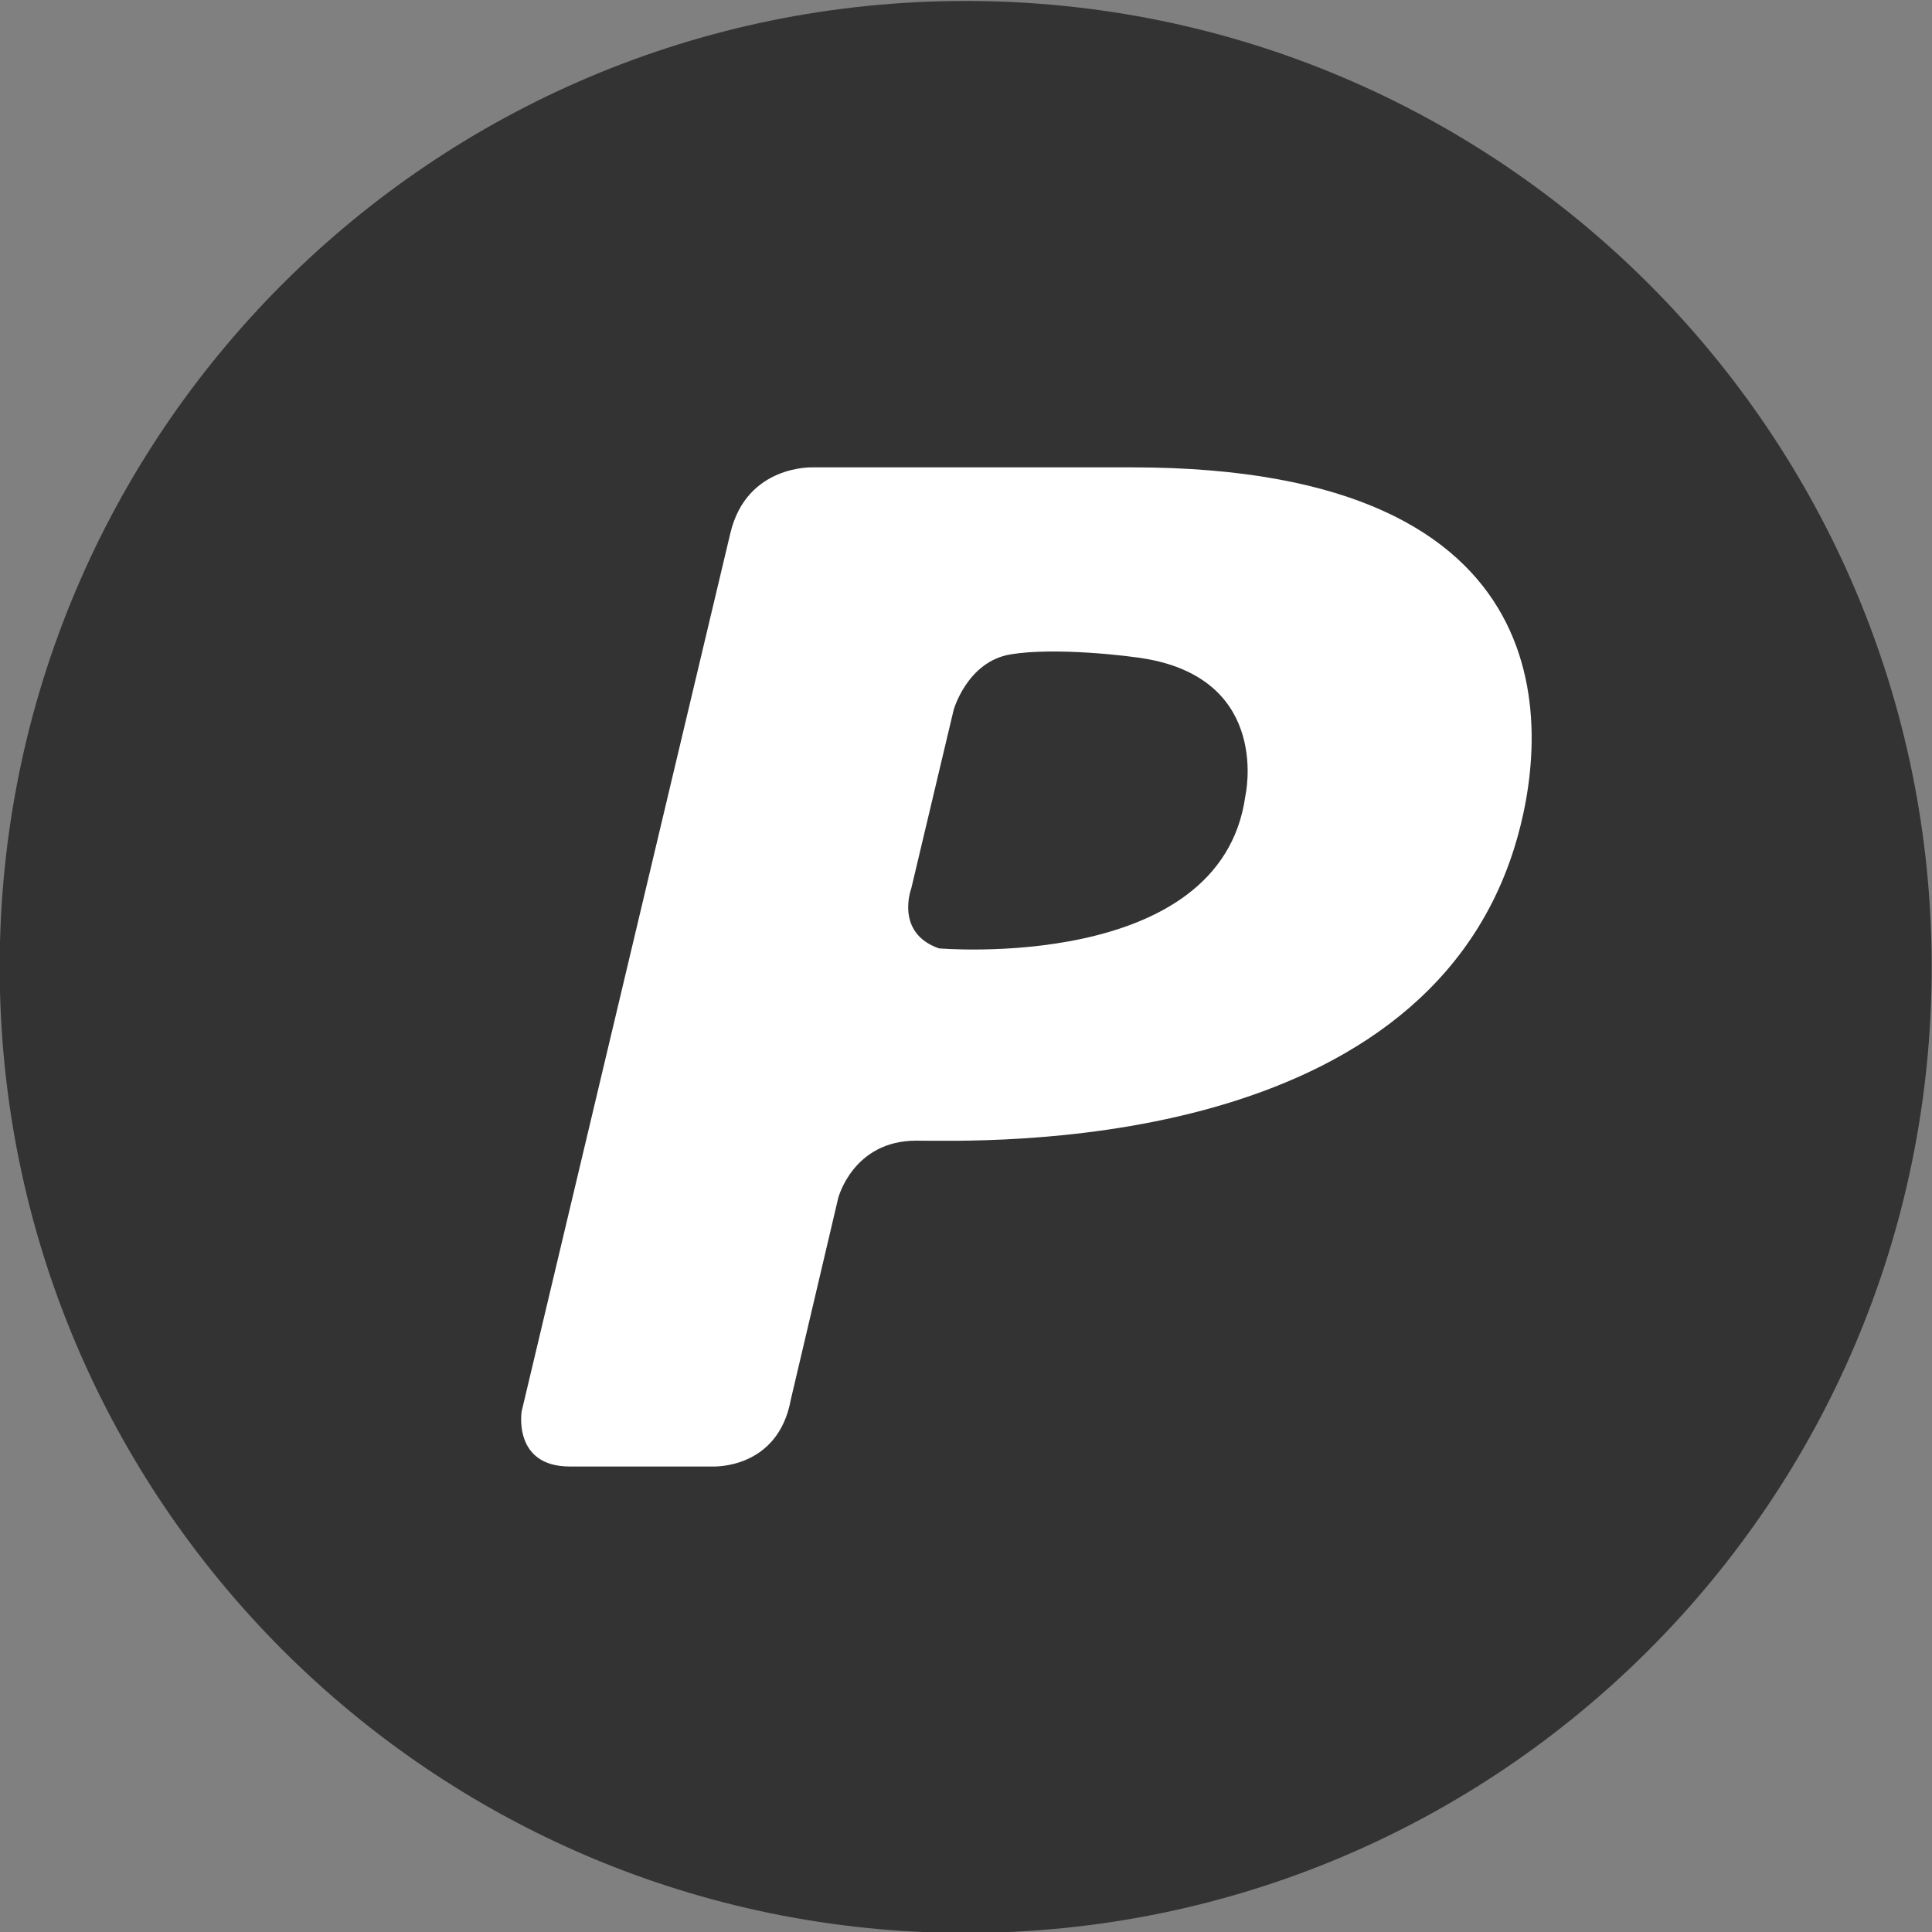
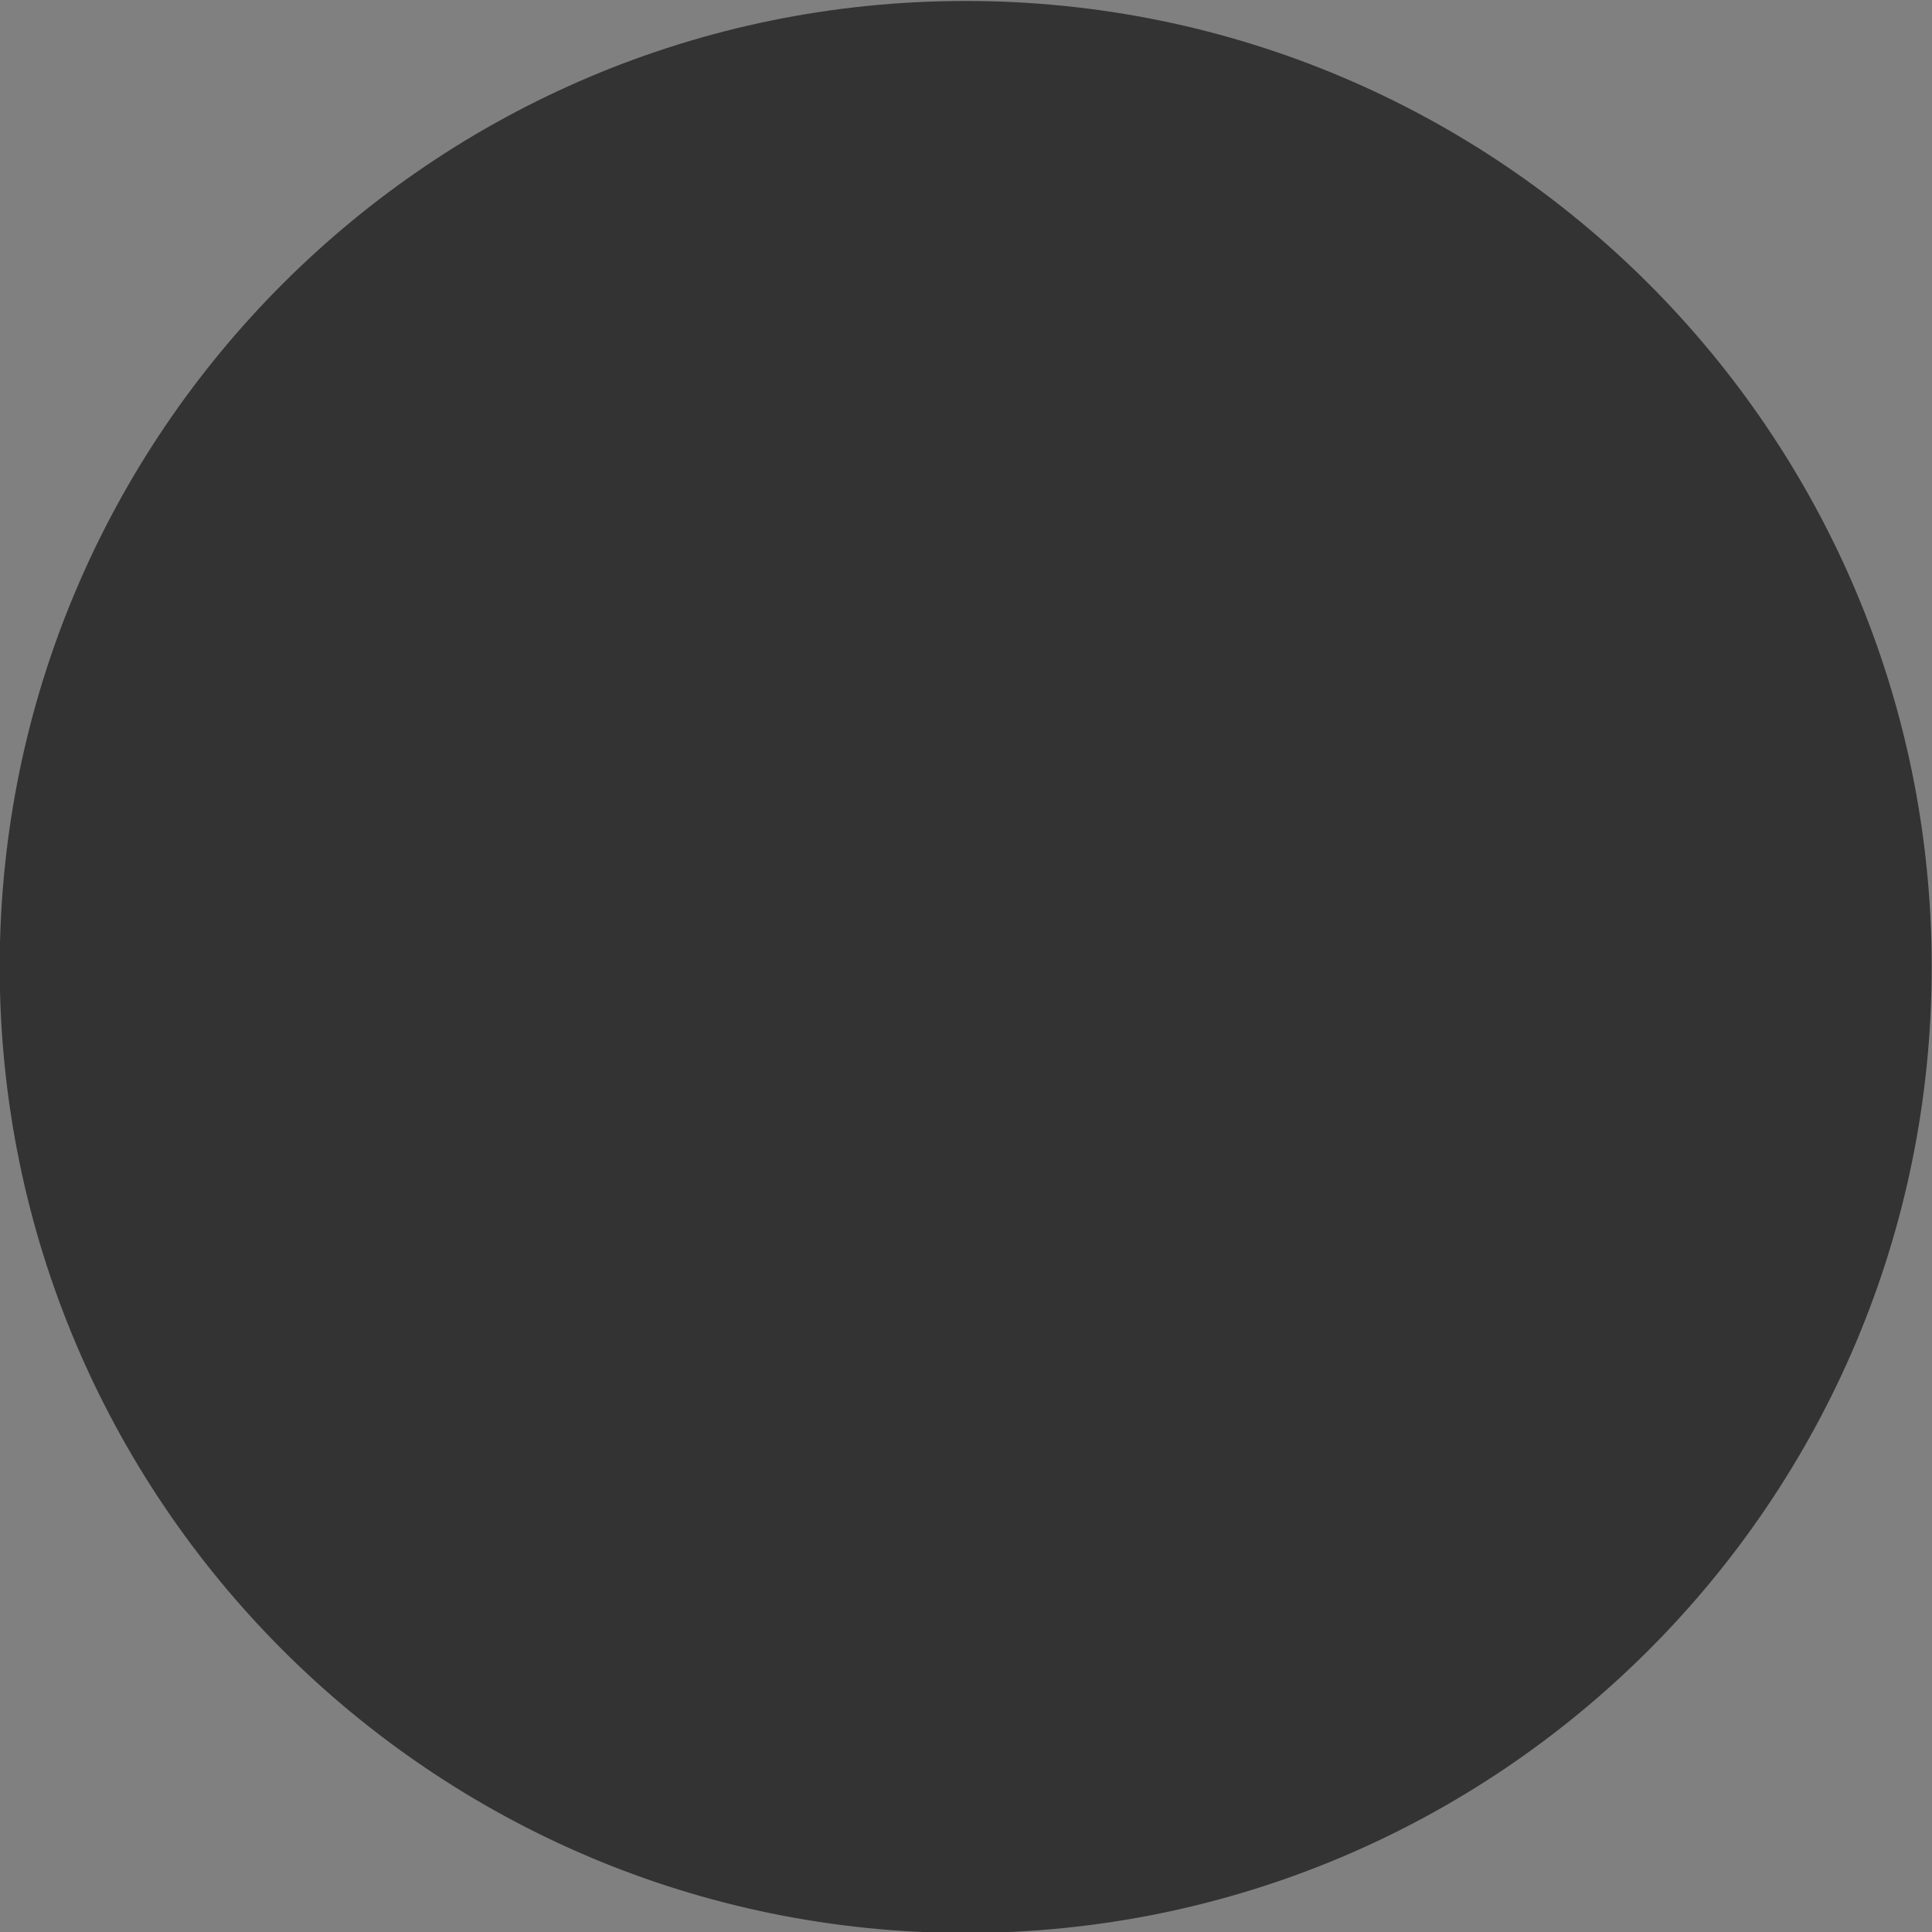
<svg xmlns="http://www.w3.org/2000/svg" enable-background="new 0 0 32 32" version="1.1" viewBox="0 0 32 32" xml:space="preserve">
  <rect x="0" y="0" width="32" height="32" fill="#808080" stroke="none" />
  <g id="Flat_copy">
    <g>
      <path d="M15.995,0.016c-8.837,0-16,7.163-16,16c0,8.836,7.163,16,16,16s16-7.164,16-16    C31.995,7.179,24.831,0.016,15.995,0.016z" fill="#333333" />
    </g>
-     <path d="M13.099,23.179l0.784-3.334c0,0,0.243-0.952,1.292-0.952c1.047,0,8.298,0.277,9.904-4.842   c0.589-1.871,0.997-6.31-6.324-6.31h-5.287c0,0-1.1-0.05-1.371,1.09L8.64,23.378c0,0-0.148,0.912,0.797,0.912   c0.946,0,2.36,0,2.36,0S12.886,24.349,13.099,23.179z M15.093,14.717l0.702-2.957c0,0,0.224-0.804,0.946-0.922   c0.722-0.12,1.951,0.02,2.268,0.079c2.054,0.376,1.617,2.272,1.617,2.272c-0.407,2.926-5.075,2.519-5.075,2.519   C14.818,15.451,15.093,14.717,15.093,14.717z" fill="#FFFFFF" />
  </g>
</svg>